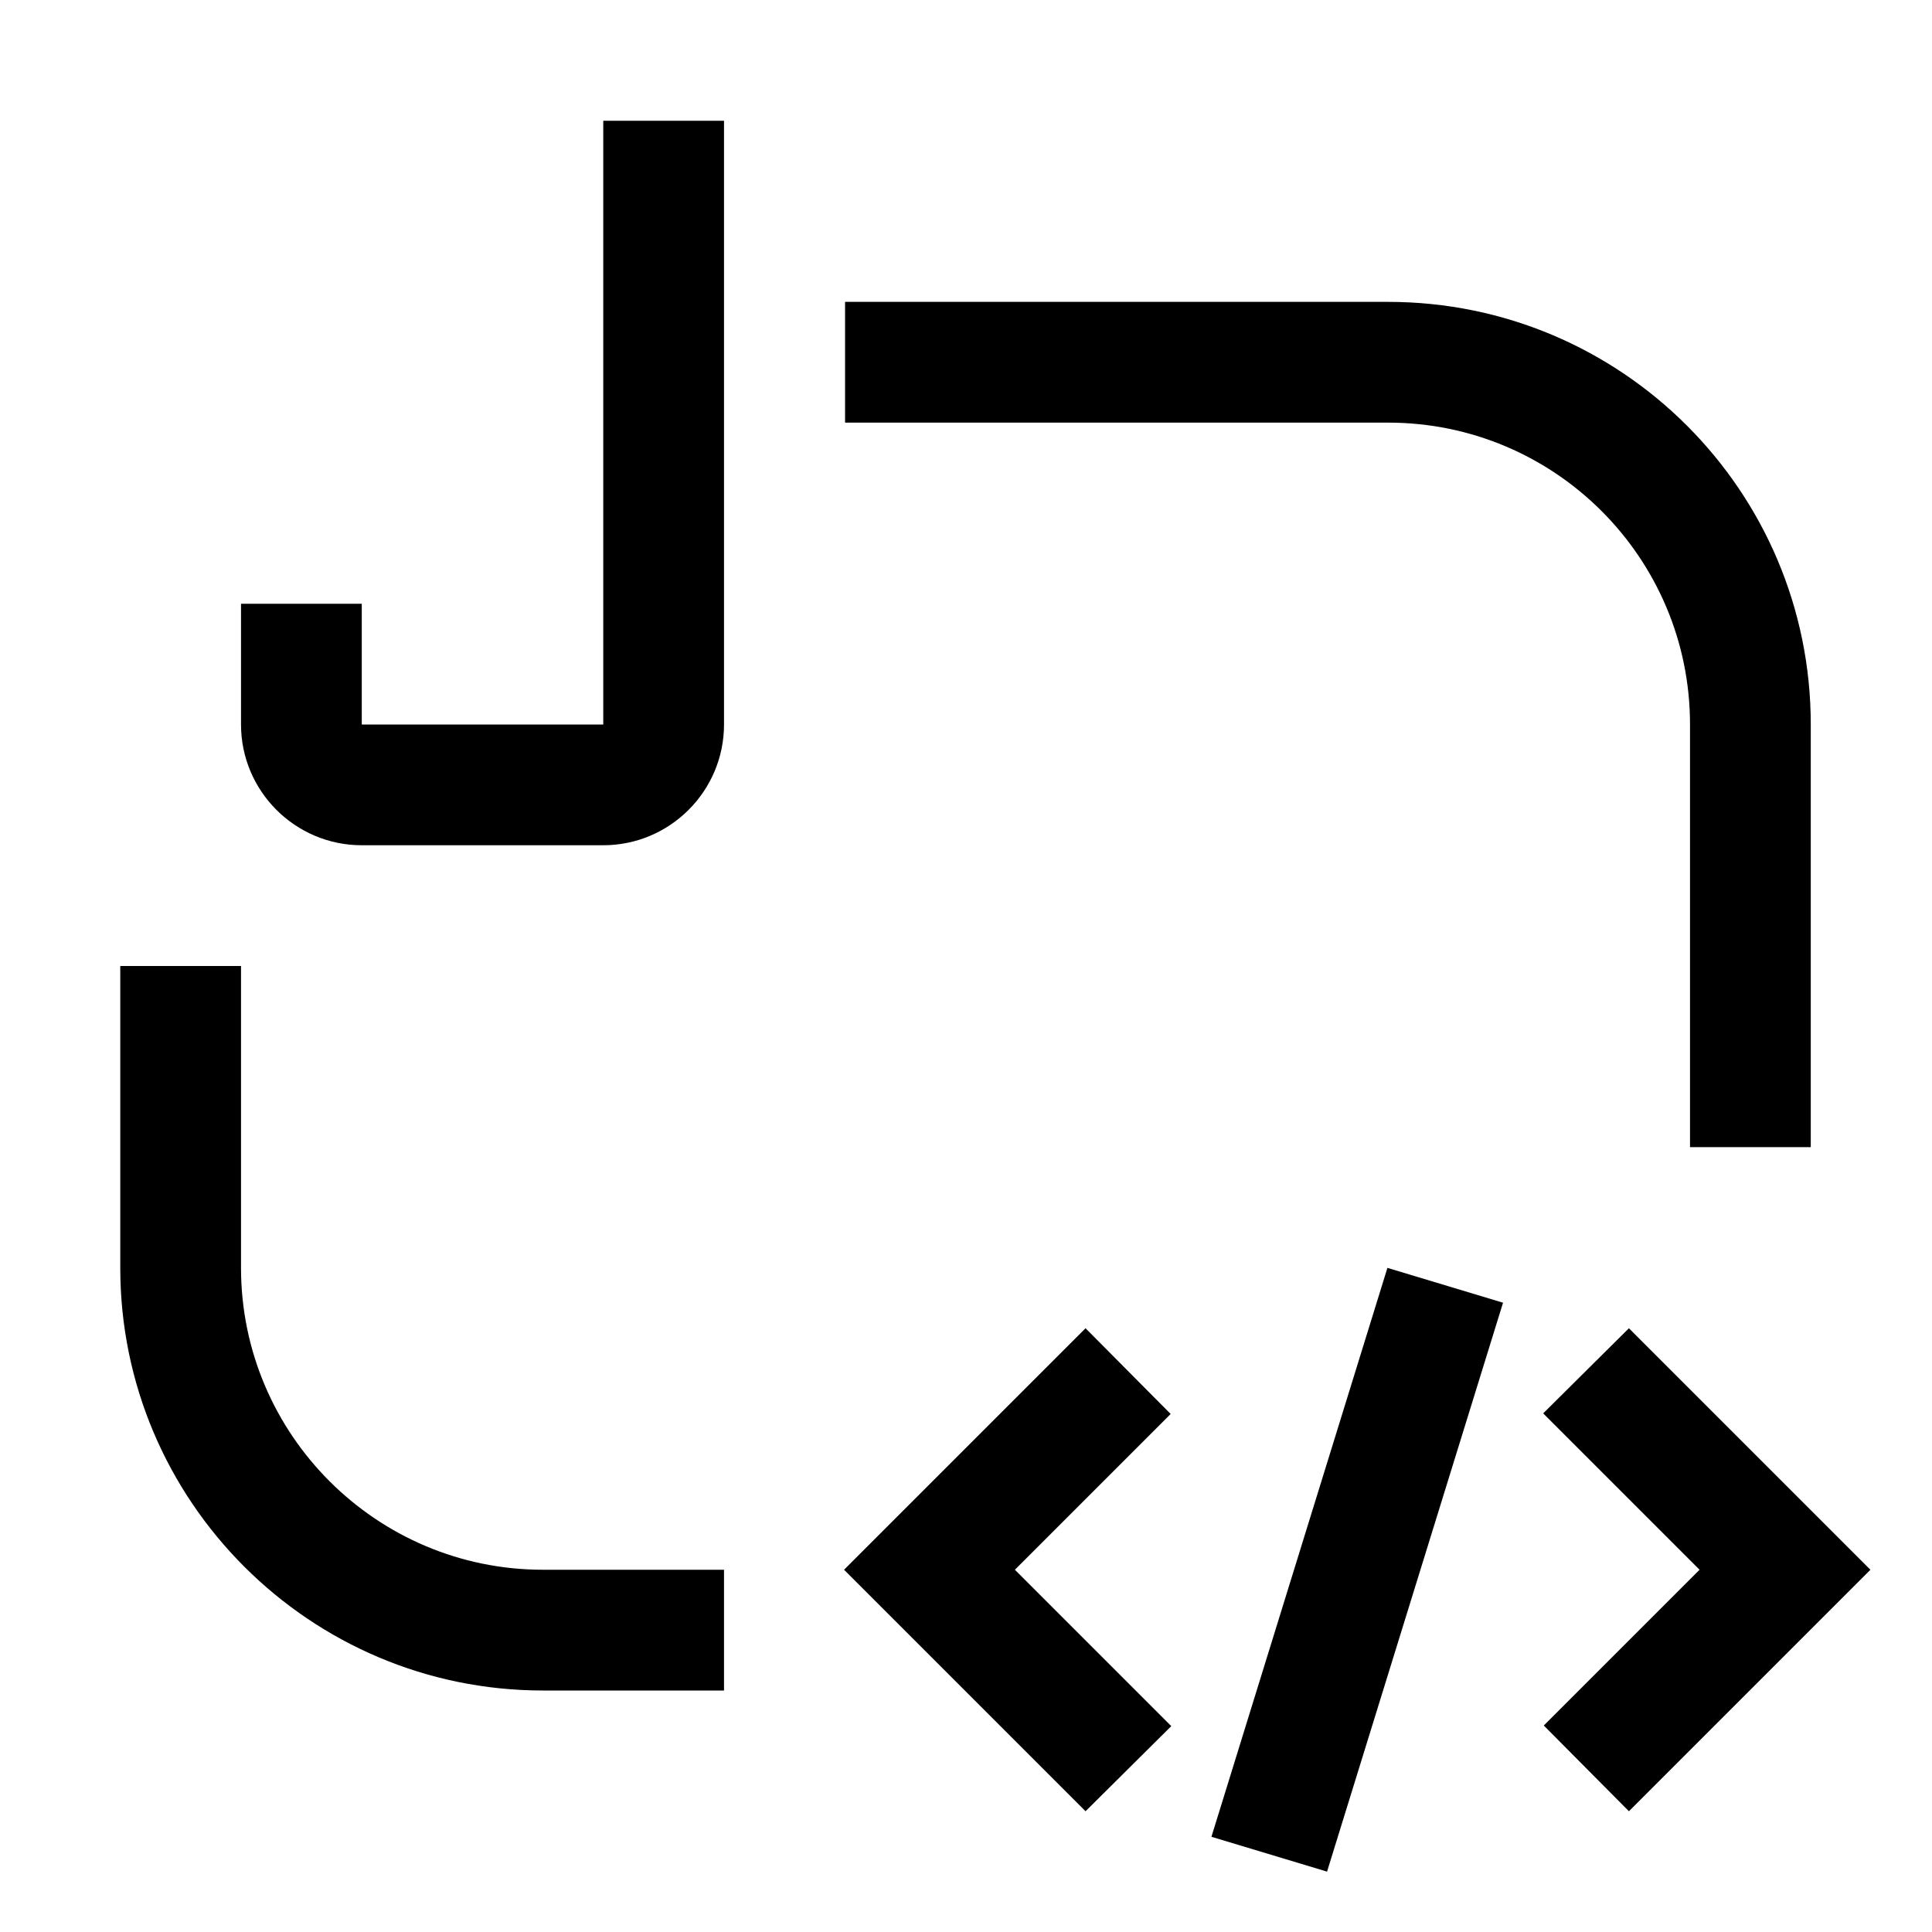
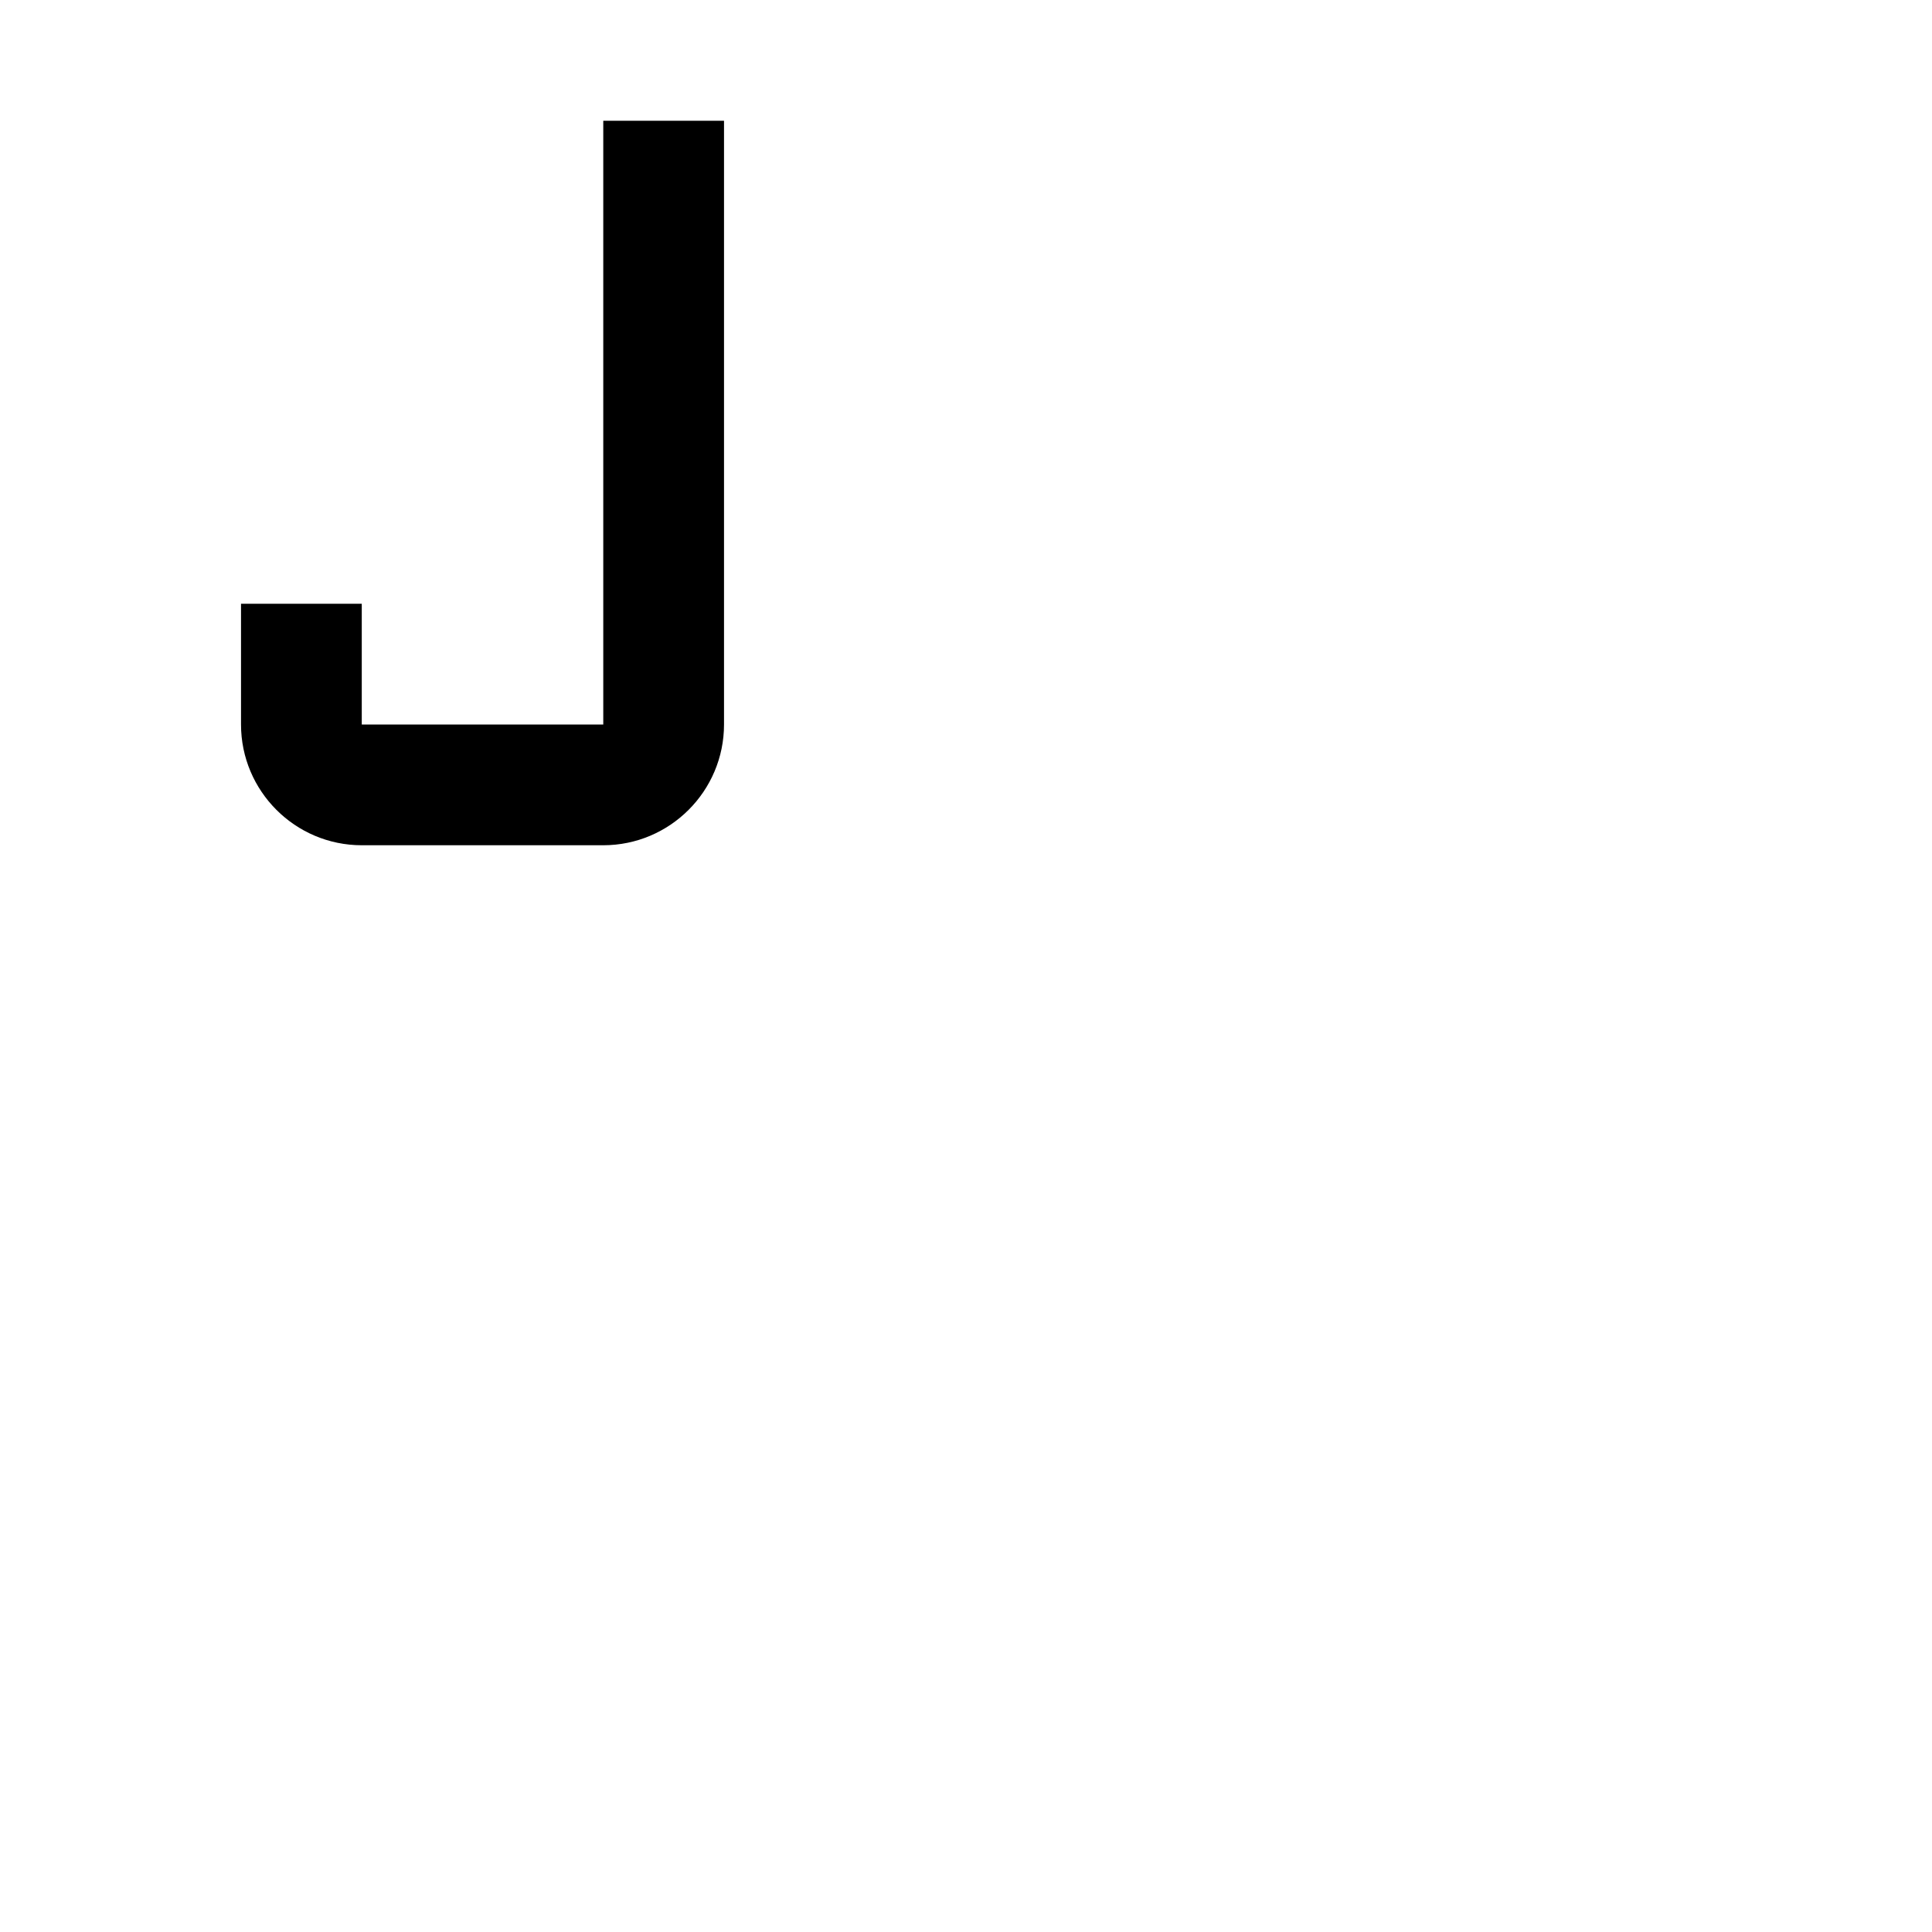
<svg xmlns="http://www.w3.org/2000/svg" viewBox="0 0 32 32" fill="currentColor">
  <defs />
  <g id="_Compound_Path_" data-name="&amp;lt;Compound Path&amp;gt;">
-     <path d="M29.992,19h-2v-7c0-2.761-2.239-5-5-5h-8.995v-2h8.995c3.866,0,7,3.134,7,7v7ZM11.992,28h-3c-3.86,0-7-3.14-7-7v-5h2v5c0,2.757,2.243,5,5,5h3v2Z" />
-     <path d="M9.992,14h-4c-1.103,0-2-.897-2-2v-2h2v2h4V2h2v10c0,1.103-.897,2-2,2Z" />
-     <path d="M28.15,26l-2.58,2.58,1.41,1.42,4-4-4-4-1.42,1.41,2.59,2.59ZM16.81,26l2.58-2.58-1.41-1.42-4,4,4,4,1.42-1.41-2.59-2.59ZM21.98,31l-1.915-.577,2.915-9.423,1.915.577-2.915,9.423Z" />
+     <path d="M9.992,14h-4c-1.103,0-2-.897-2-2v-2h2v2h4V2h2v10c0,1.103-.897,2-2,2" />
  </g>
  <rect id="_Tansparent_Rectangle_" data-name="&amp;lt;Tansparent Rectangle&amp;gt;" class="cls-1" width="32" height="32" style="fill: none" />
</svg>